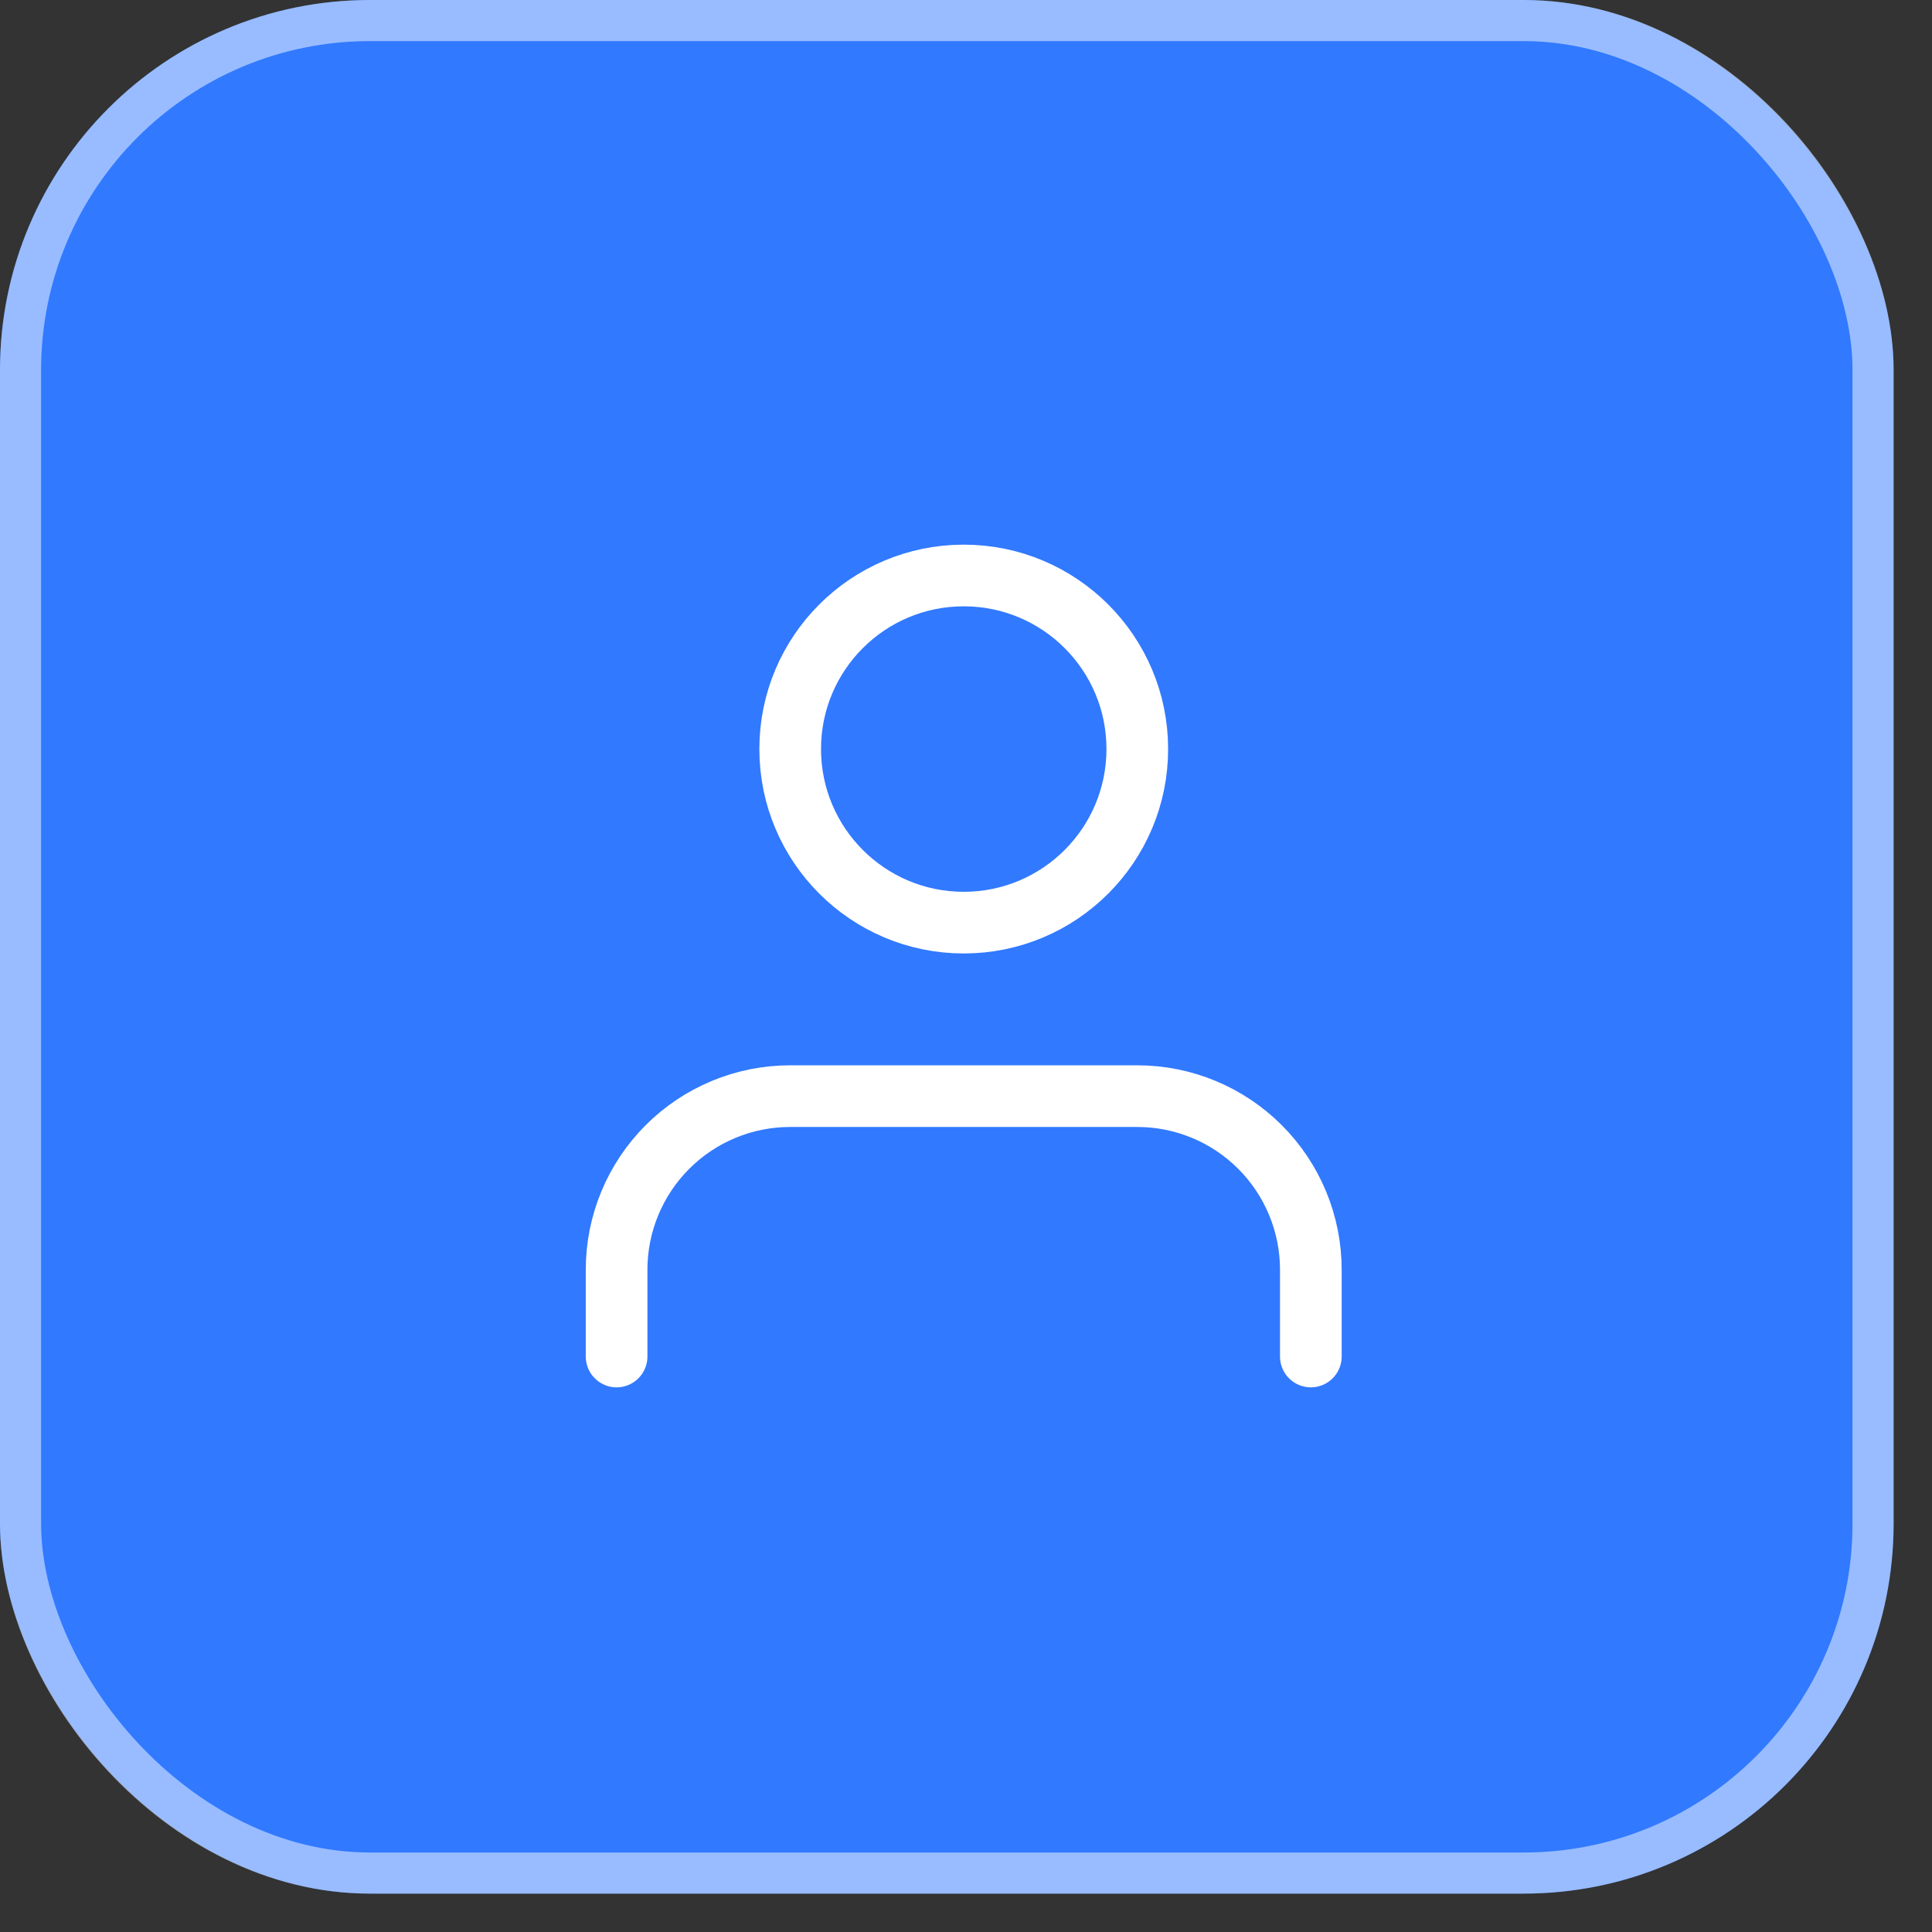
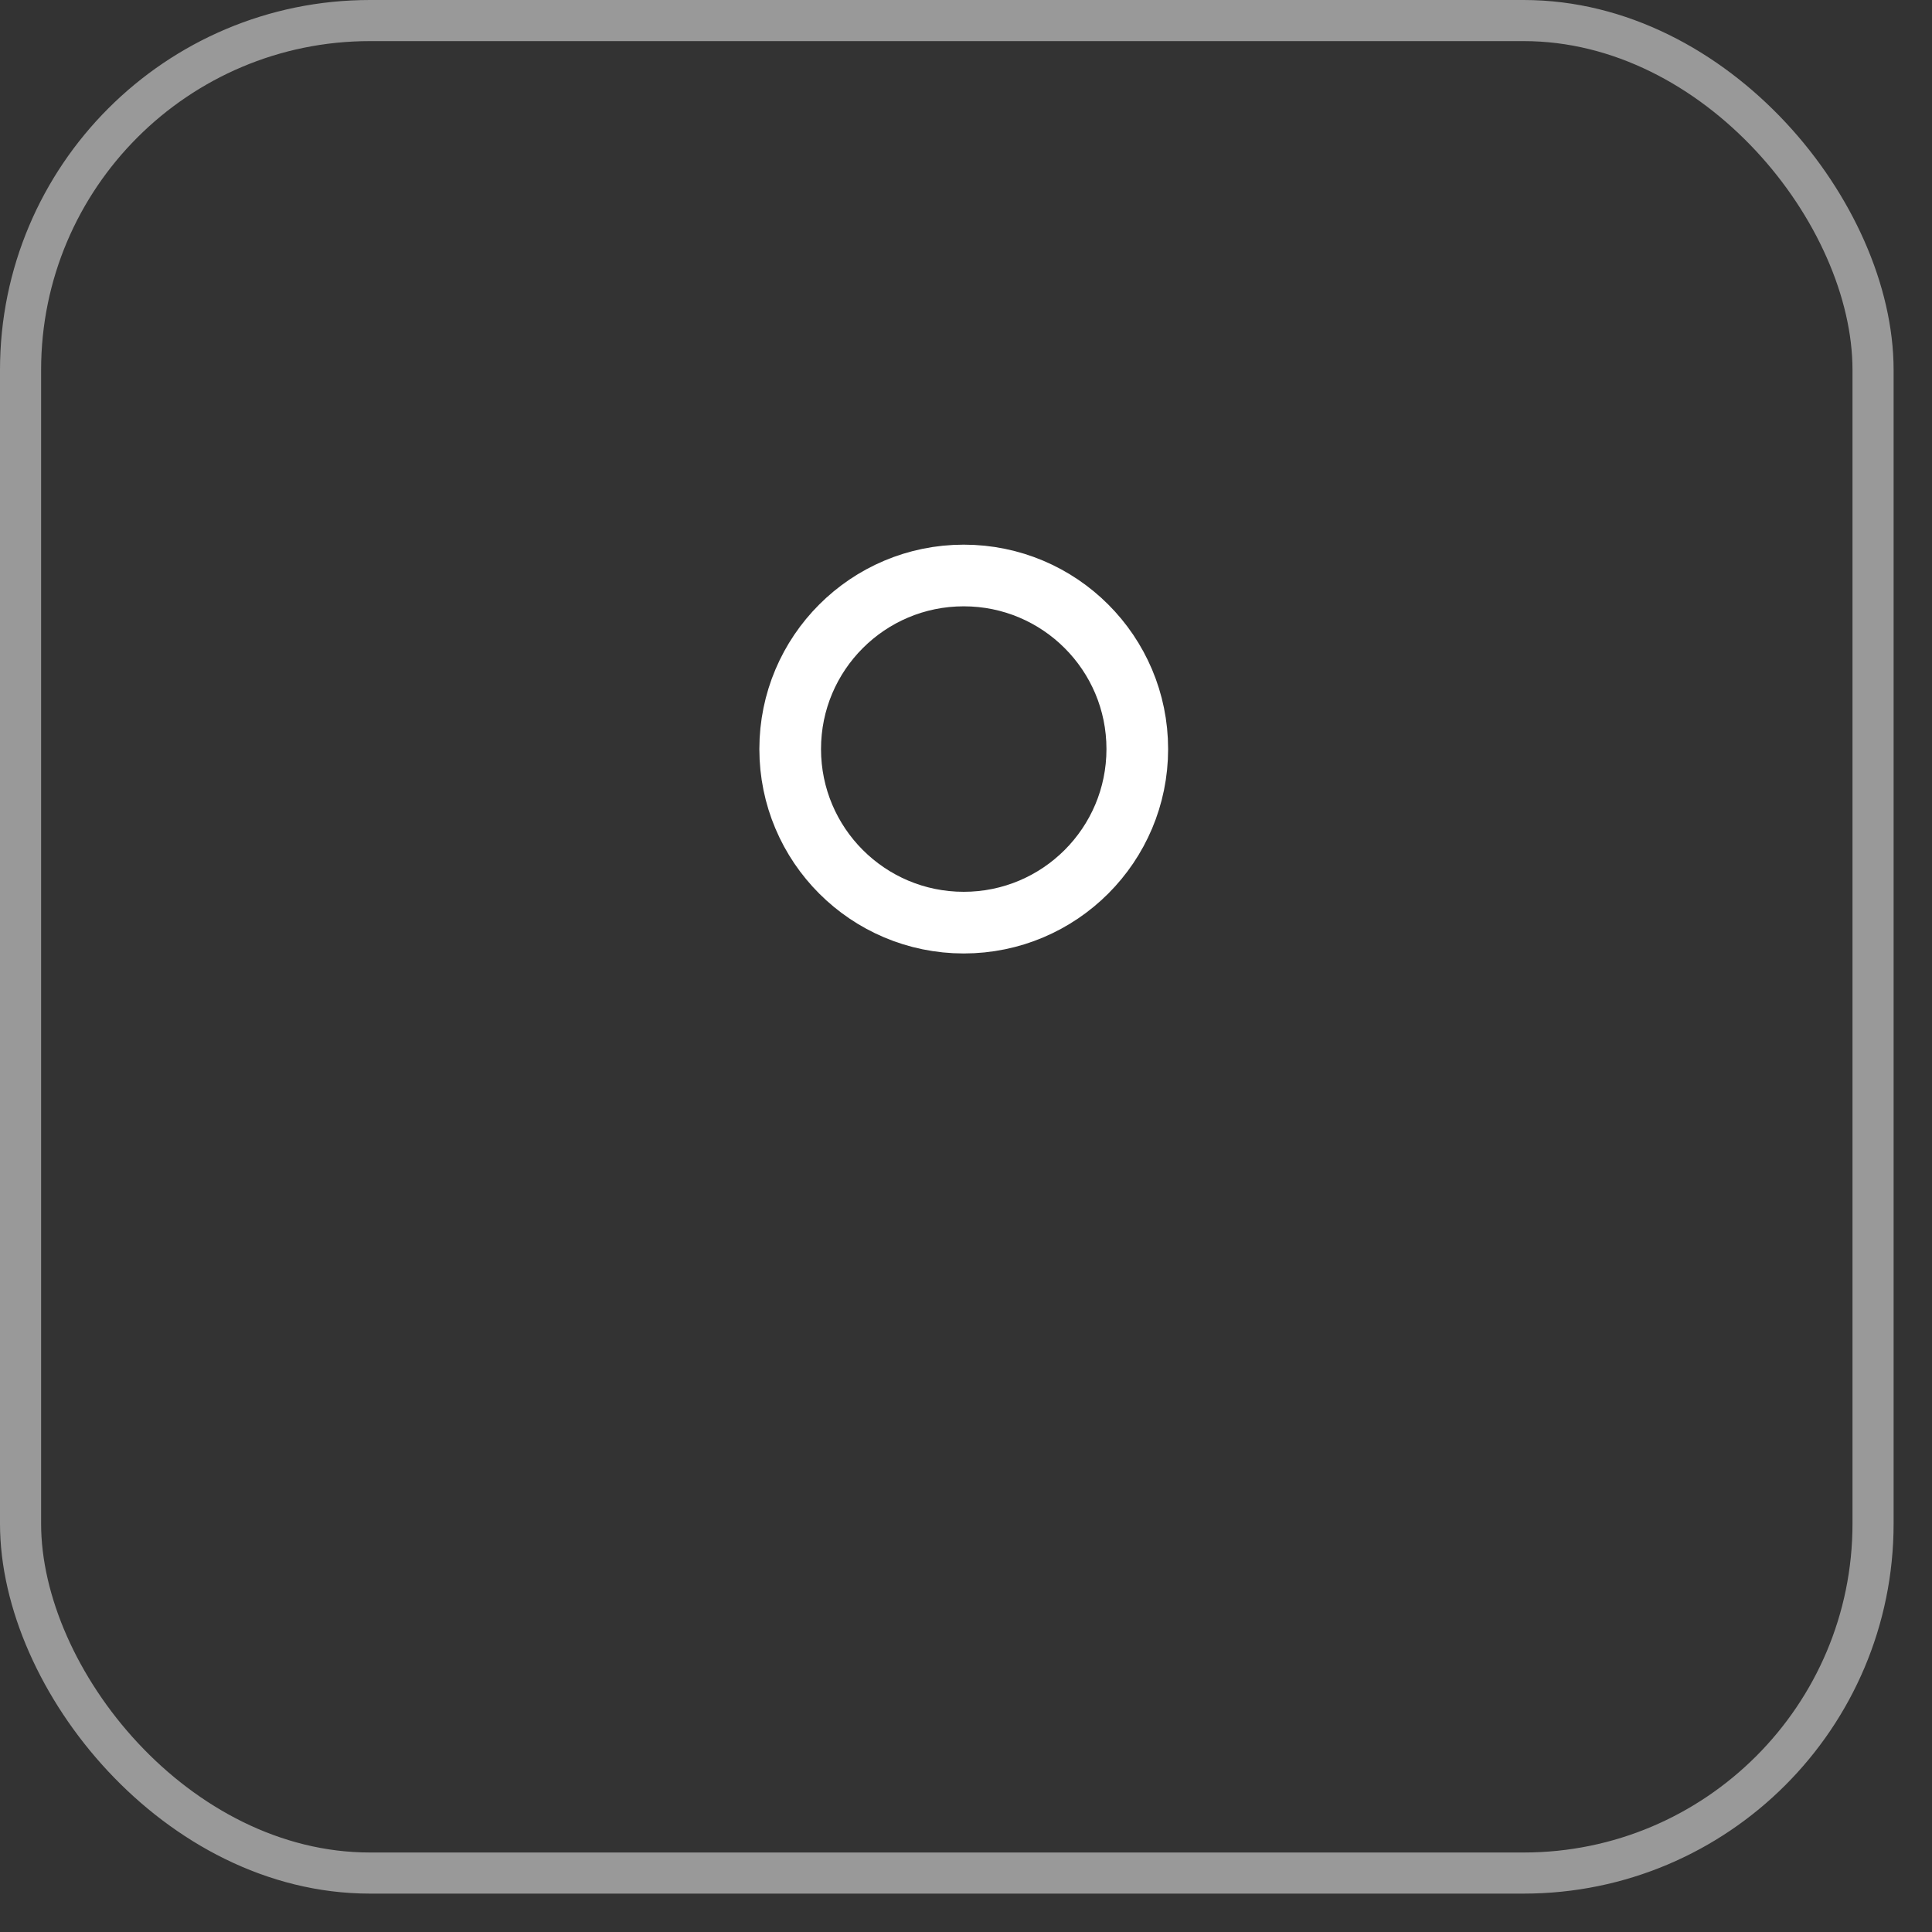
<svg xmlns="http://www.w3.org/2000/svg" width="47" height="47" viewBox="0 0 47 47" fill="none">
  <rect x="0" y="0" width="47" height="47" fill="#333333" stroke="none" />
-   <rect width="46.066" height="46.066" rx="9" fill="#3179FF" />
  <rect x="0.5" y="0.5" width="45.066" height="45.066" rx="8.5" stroke="white" stroke-opacity="0.5" />
-   <path d="M31.889 33V30.889C31.889 29.769 31.444 28.695 30.652 27.903C29.86 27.111 28.787 26.666 27.667 26.666H19.222C18.102 26.666 17.029 27.111 16.237 27.903C15.445 28.695 15 29.769 15 30.889V33" stroke="white" stroke-width="1.5" stroke-linecap="round" stroke-linejoin="round" />
  <path d="M23.445 22.445C25.777 22.445 27.667 20.554 27.667 18.222C27.667 15.89 25.777 14 23.445 14C21.113 14 19.223 15.89 19.223 18.222C19.223 20.554 21.113 22.445 23.445 22.445Z" stroke="white" stroke-width="1.5" stroke-linecap="round" stroke-linejoin="round" />
</svg>